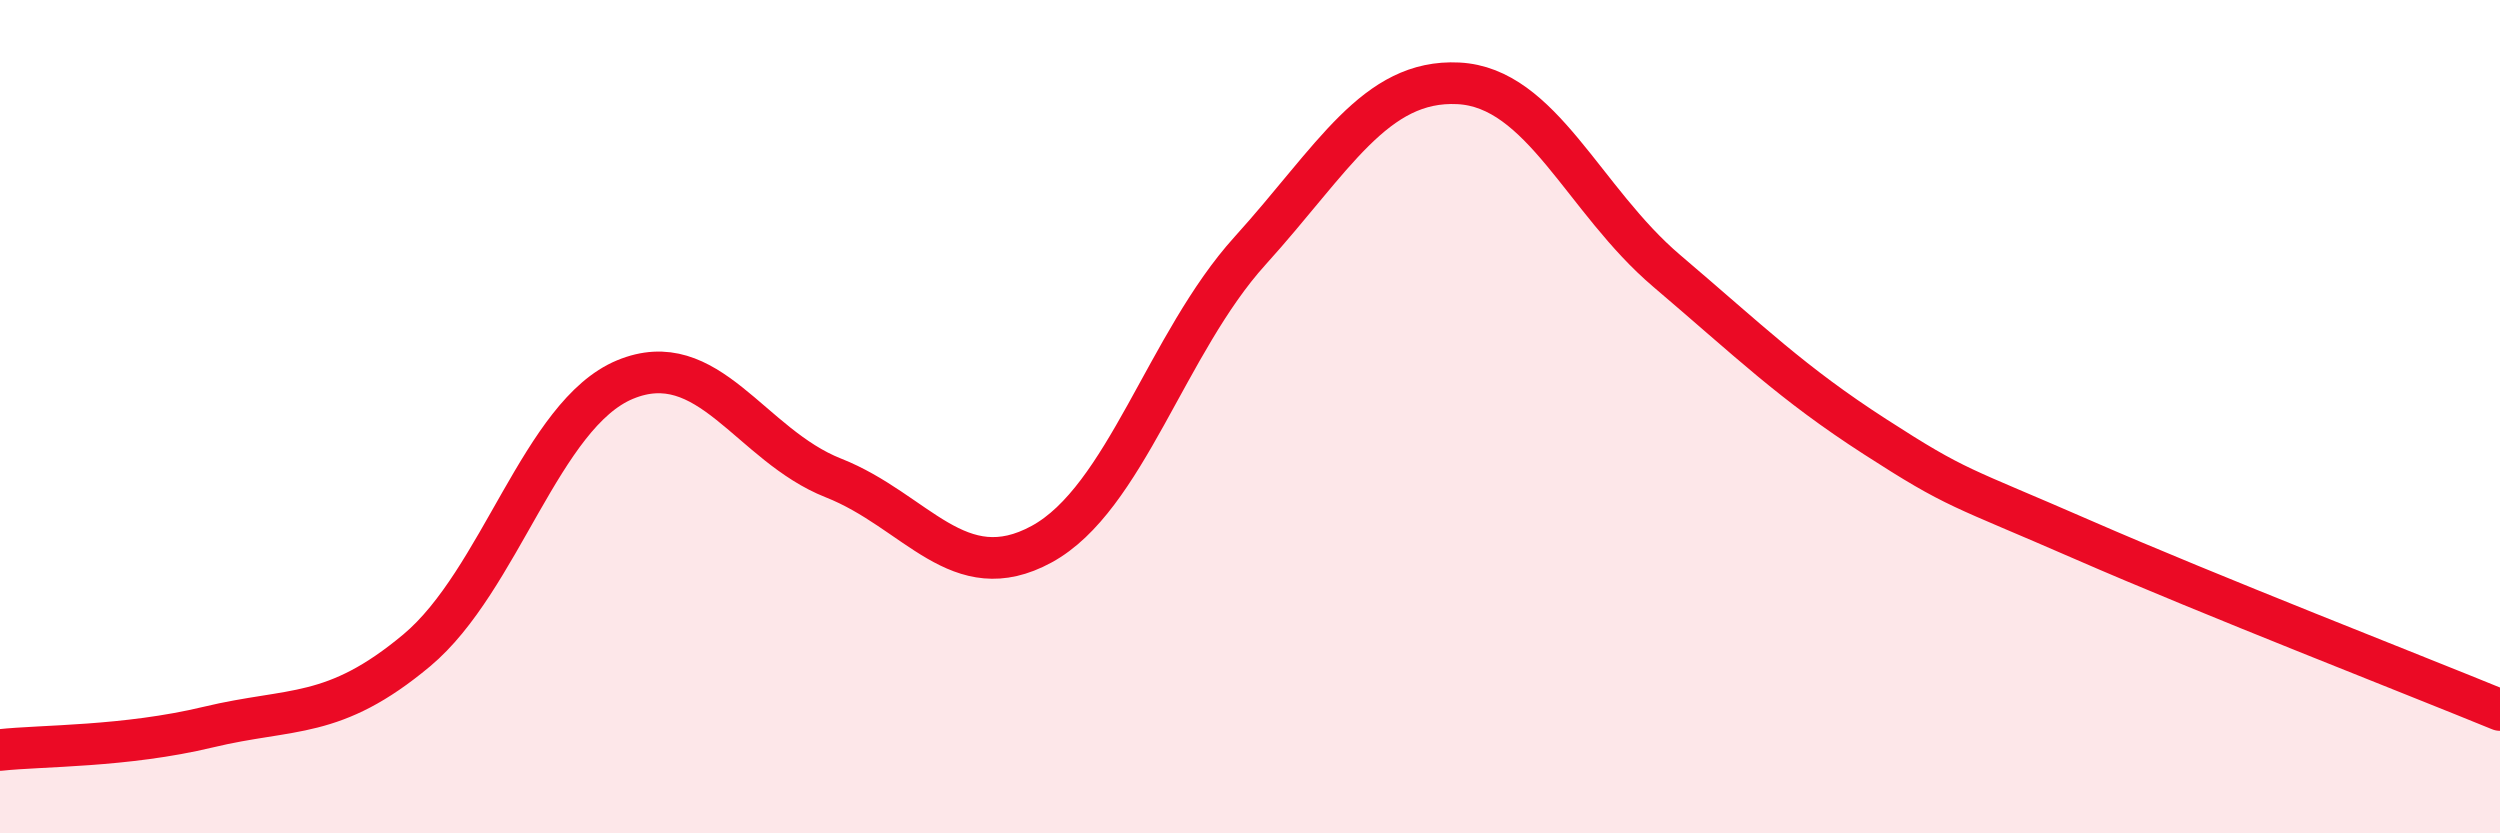
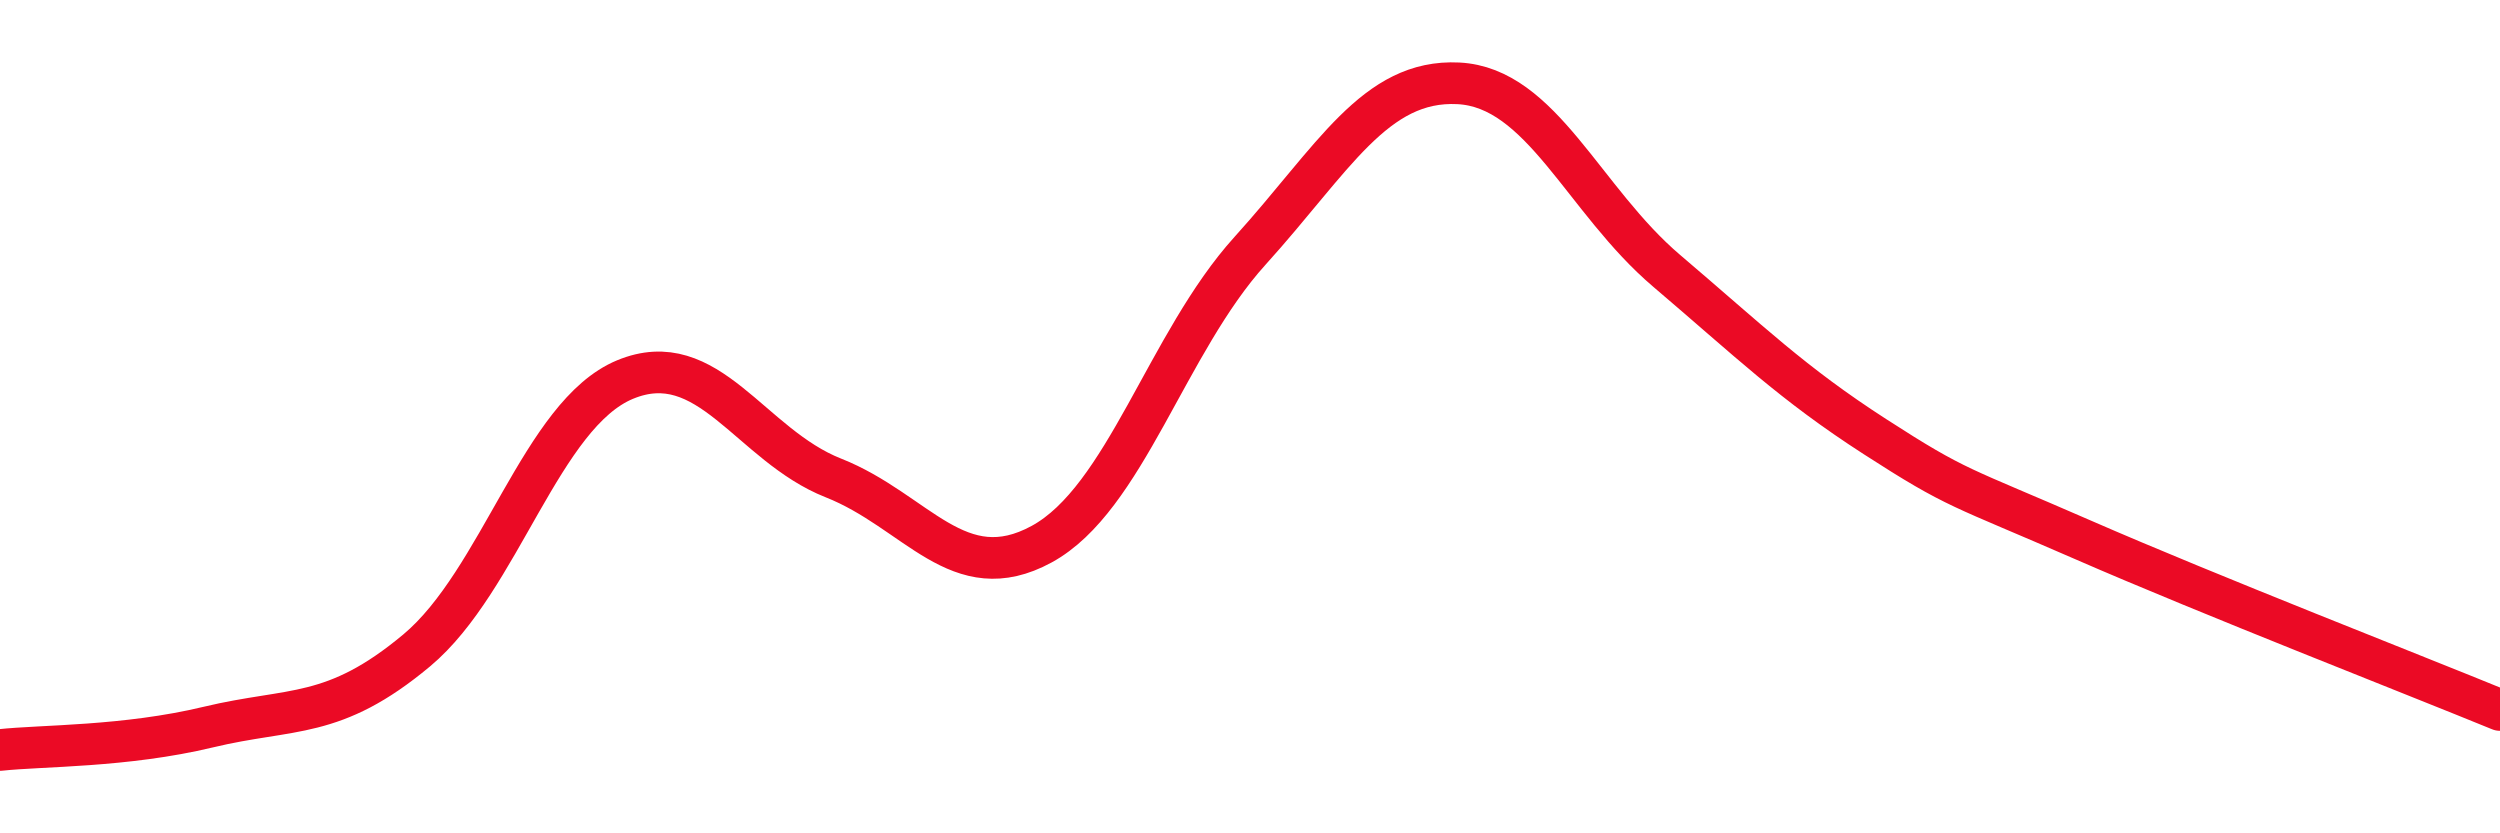
<svg xmlns="http://www.w3.org/2000/svg" width="60" height="20" viewBox="0 0 60 20">
-   <path d="M 0,18 C 1,17.89 3,17.93 5,17.45 C 7,16.97 8,17.28 10,15.61 C 12,13.94 13,9.94 15,9.11 C 17,8.28 18,10.68 20,11.47 C 22,12.26 23,14.15 25,13.06 C 27,11.97 28,8.23 30,6.02 C 32,3.81 33,1.9 35,2 C 37,2.1 38,4.8 40,6.5 C 42,8.2 43,9.19 45,10.48 C 47,11.77 47,11.65 50,12.96 C 53,14.27 58,16.22 60,17.04L60 20L0 20Z" fill="#EB0A25" opacity="0.1" stroke-linecap="round" stroke-linejoin="round" />
  <path d="M 0,18 C 1,17.89 3,17.93 5,17.45 C 7,16.97 8,17.28 10,15.61 C 12,13.94 13,9.94 15,9.11 C 17,8.28 18,10.68 20,11.47 C 22,12.26 23,14.15 25,13.06 C 27,11.97 28,8.23 30,6.02 C 32,3.81 33,1.9 35,2 C 37,2.1 38,4.8 40,6.5 C 42,8.2 43,9.19 45,10.48 C 47,11.77 47,11.65 50,12.96 C 53,14.27 58,16.22 60,17.04" stroke="#EB0A25" stroke-width="1" fill="none" stroke-linecap="round" stroke-linejoin="round" />
</svg>